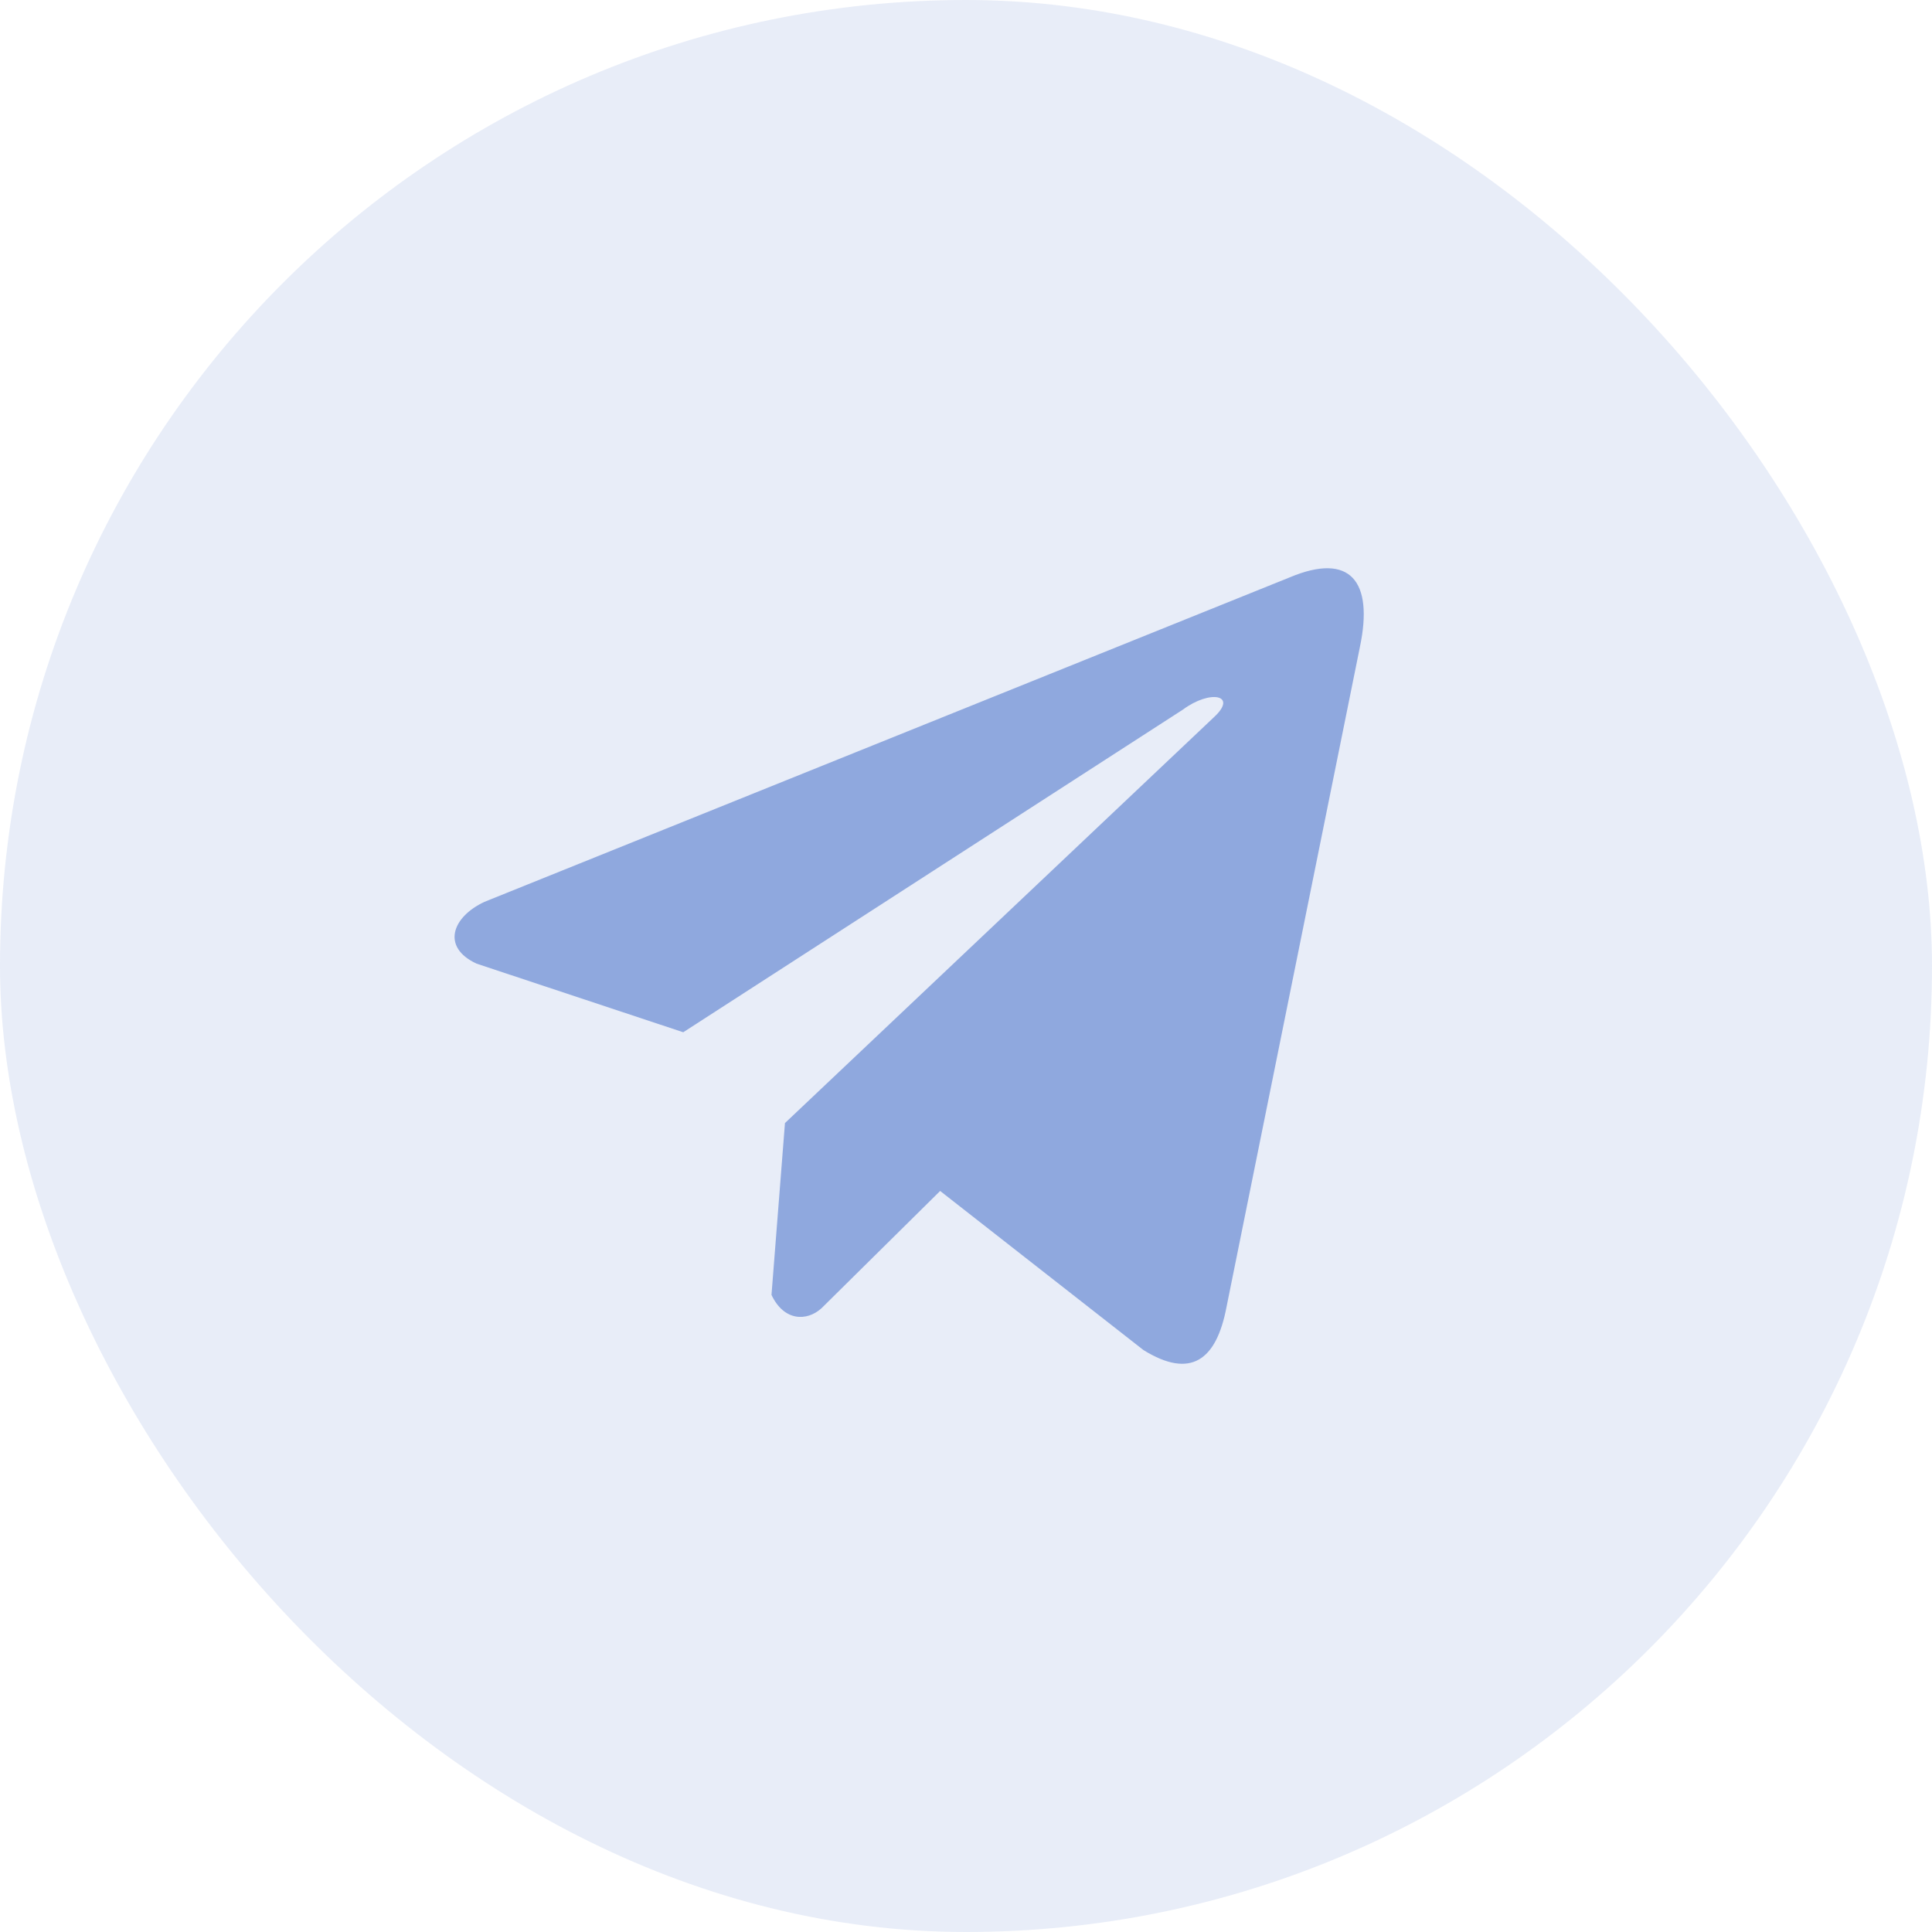
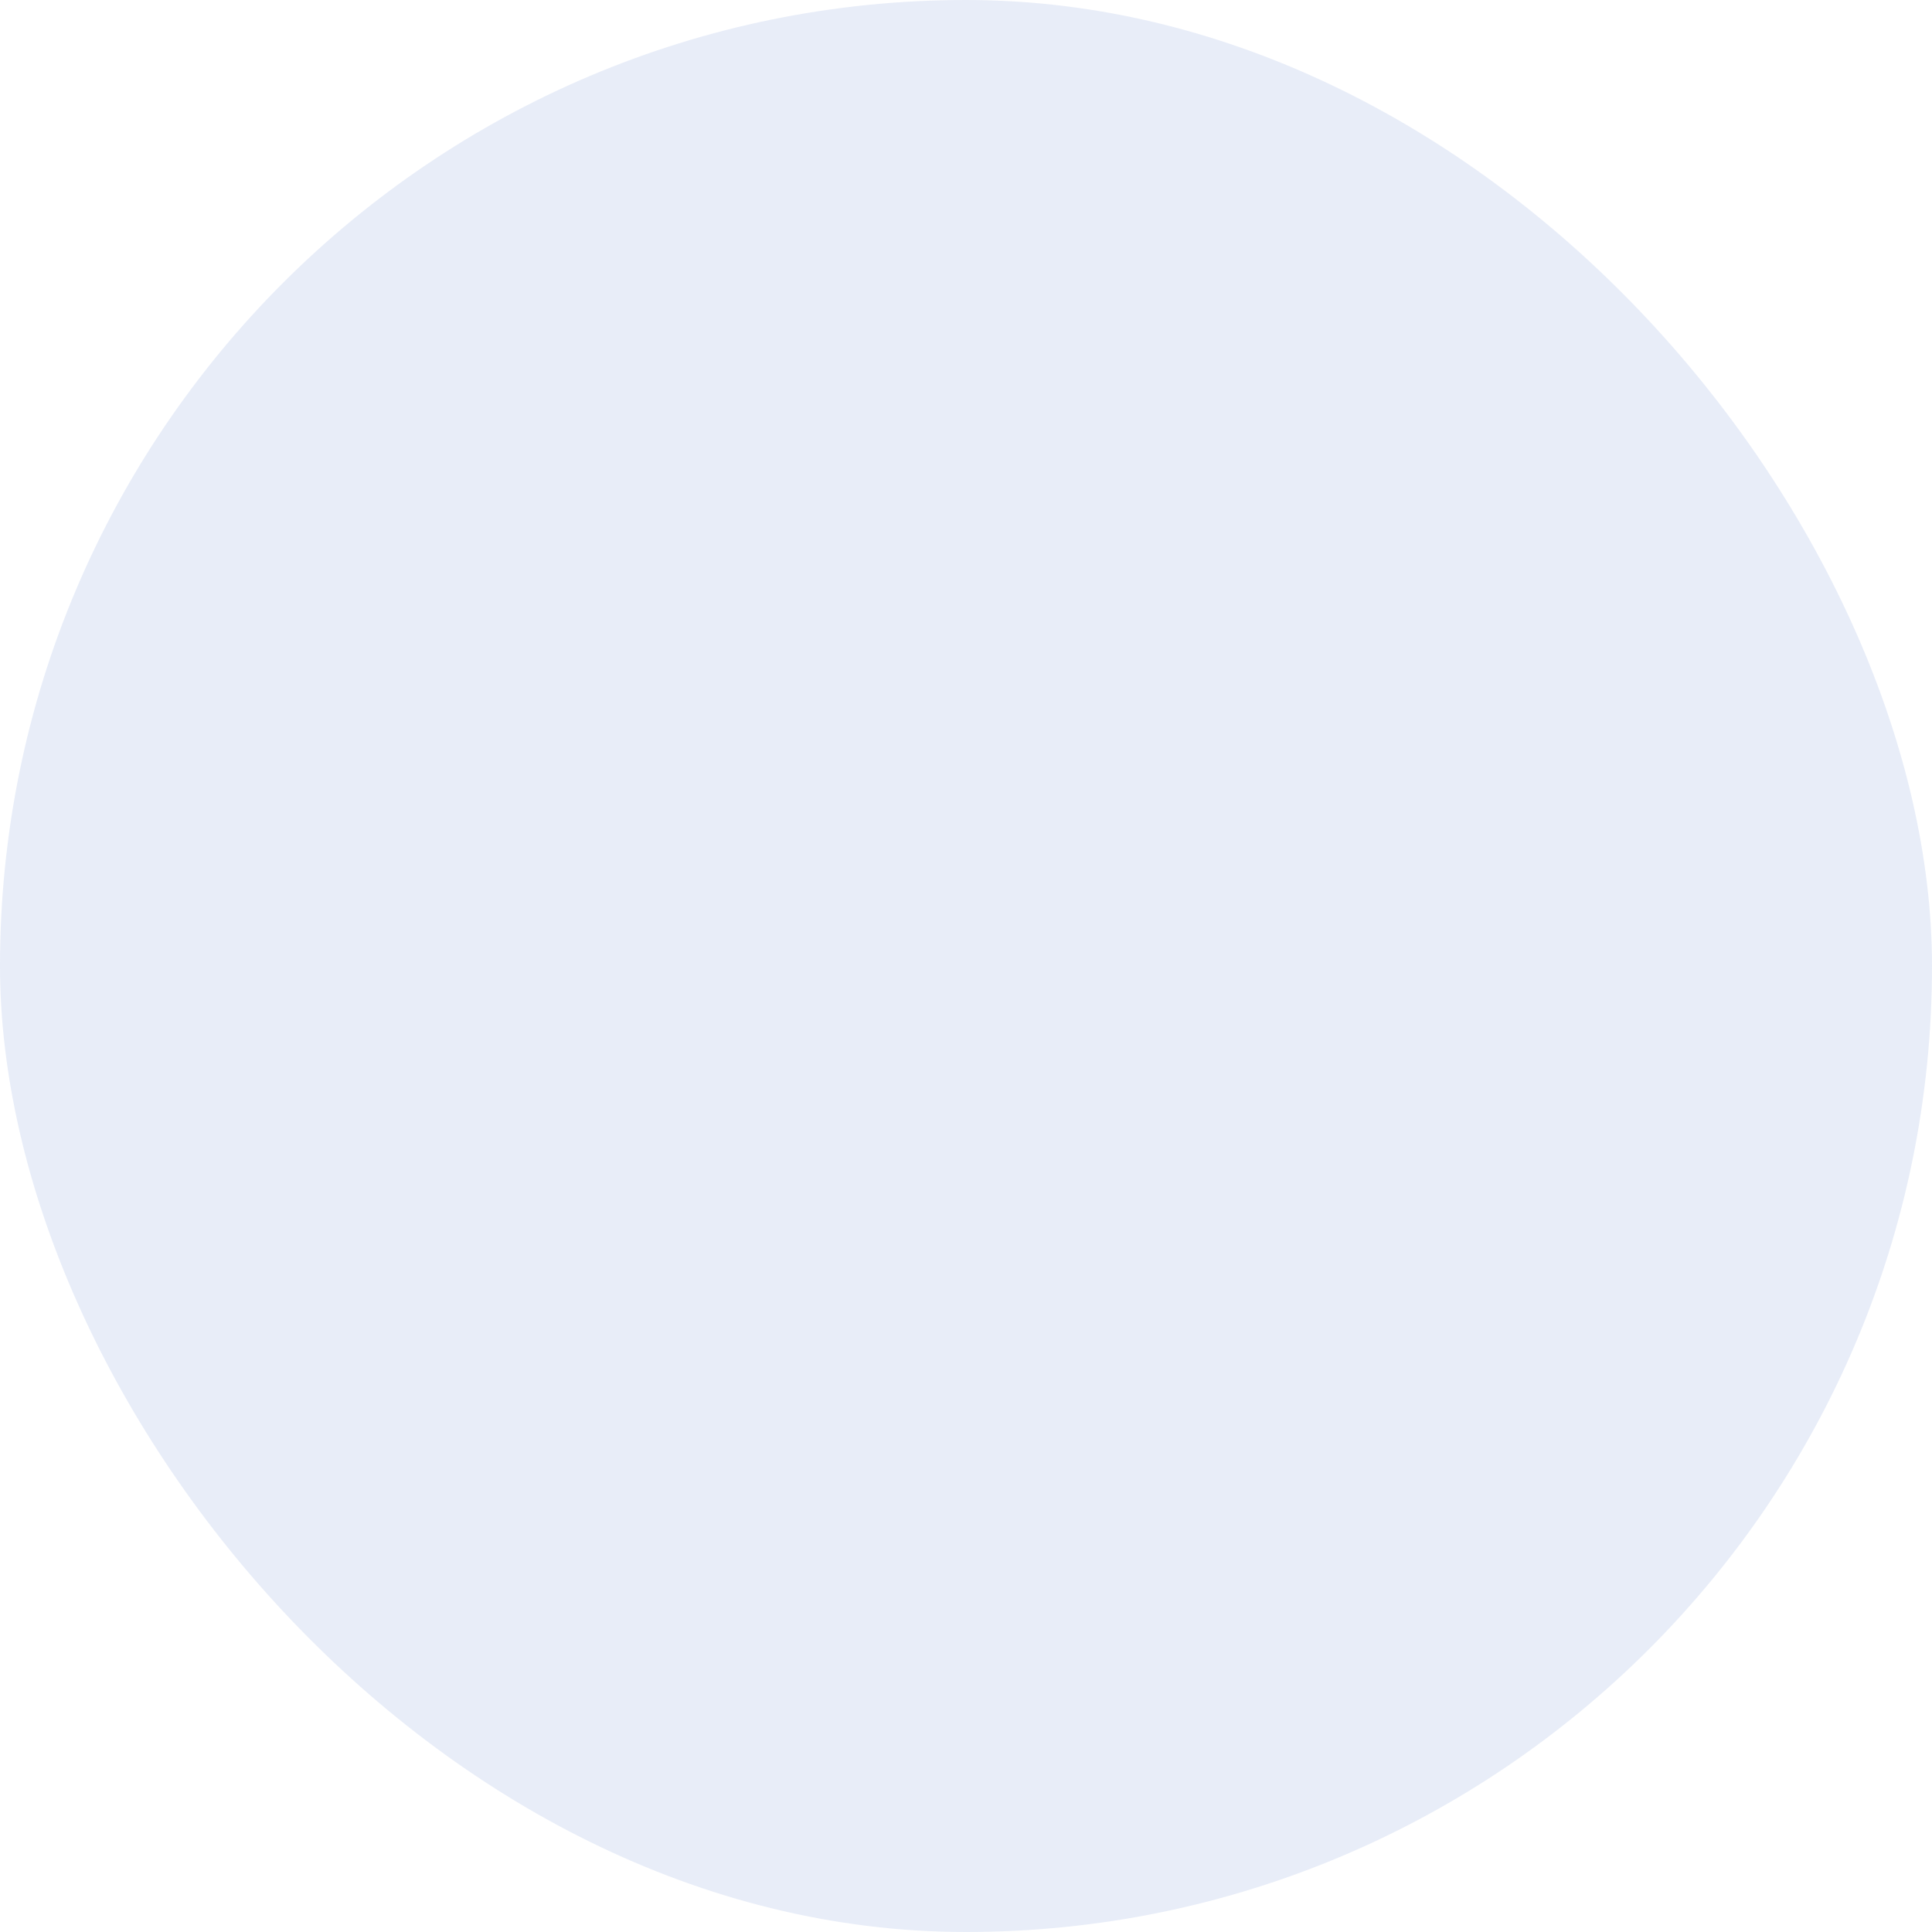
<svg xmlns="http://www.w3.org/2000/svg" width="34" height="34" viewBox="0 0 34 34" fill="none">
  <rect width="34" height="34" rx="17" fill="#8FA8DE" fill-opacity="0.2" />
-   <path d="M22.701 10.159L8.526 15.871C7.955 16.137 7.762 16.67 8.388 16.959L12.024 18.166L20.817 12.488C21.297 12.132 21.789 12.227 21.366 12.619L13.814 19.764L13.577 22.788C13.797 23.254 14.199 23.256 14.456 23.024L16.545 20.959L20.123 23.759C20.954 24.273 21.407 23.941 21.585 22.999L23.932 11.386C24.176 10.226 23.761 9.715 22.701 10.159Z" fill="#8FA8DE" />
</svg>